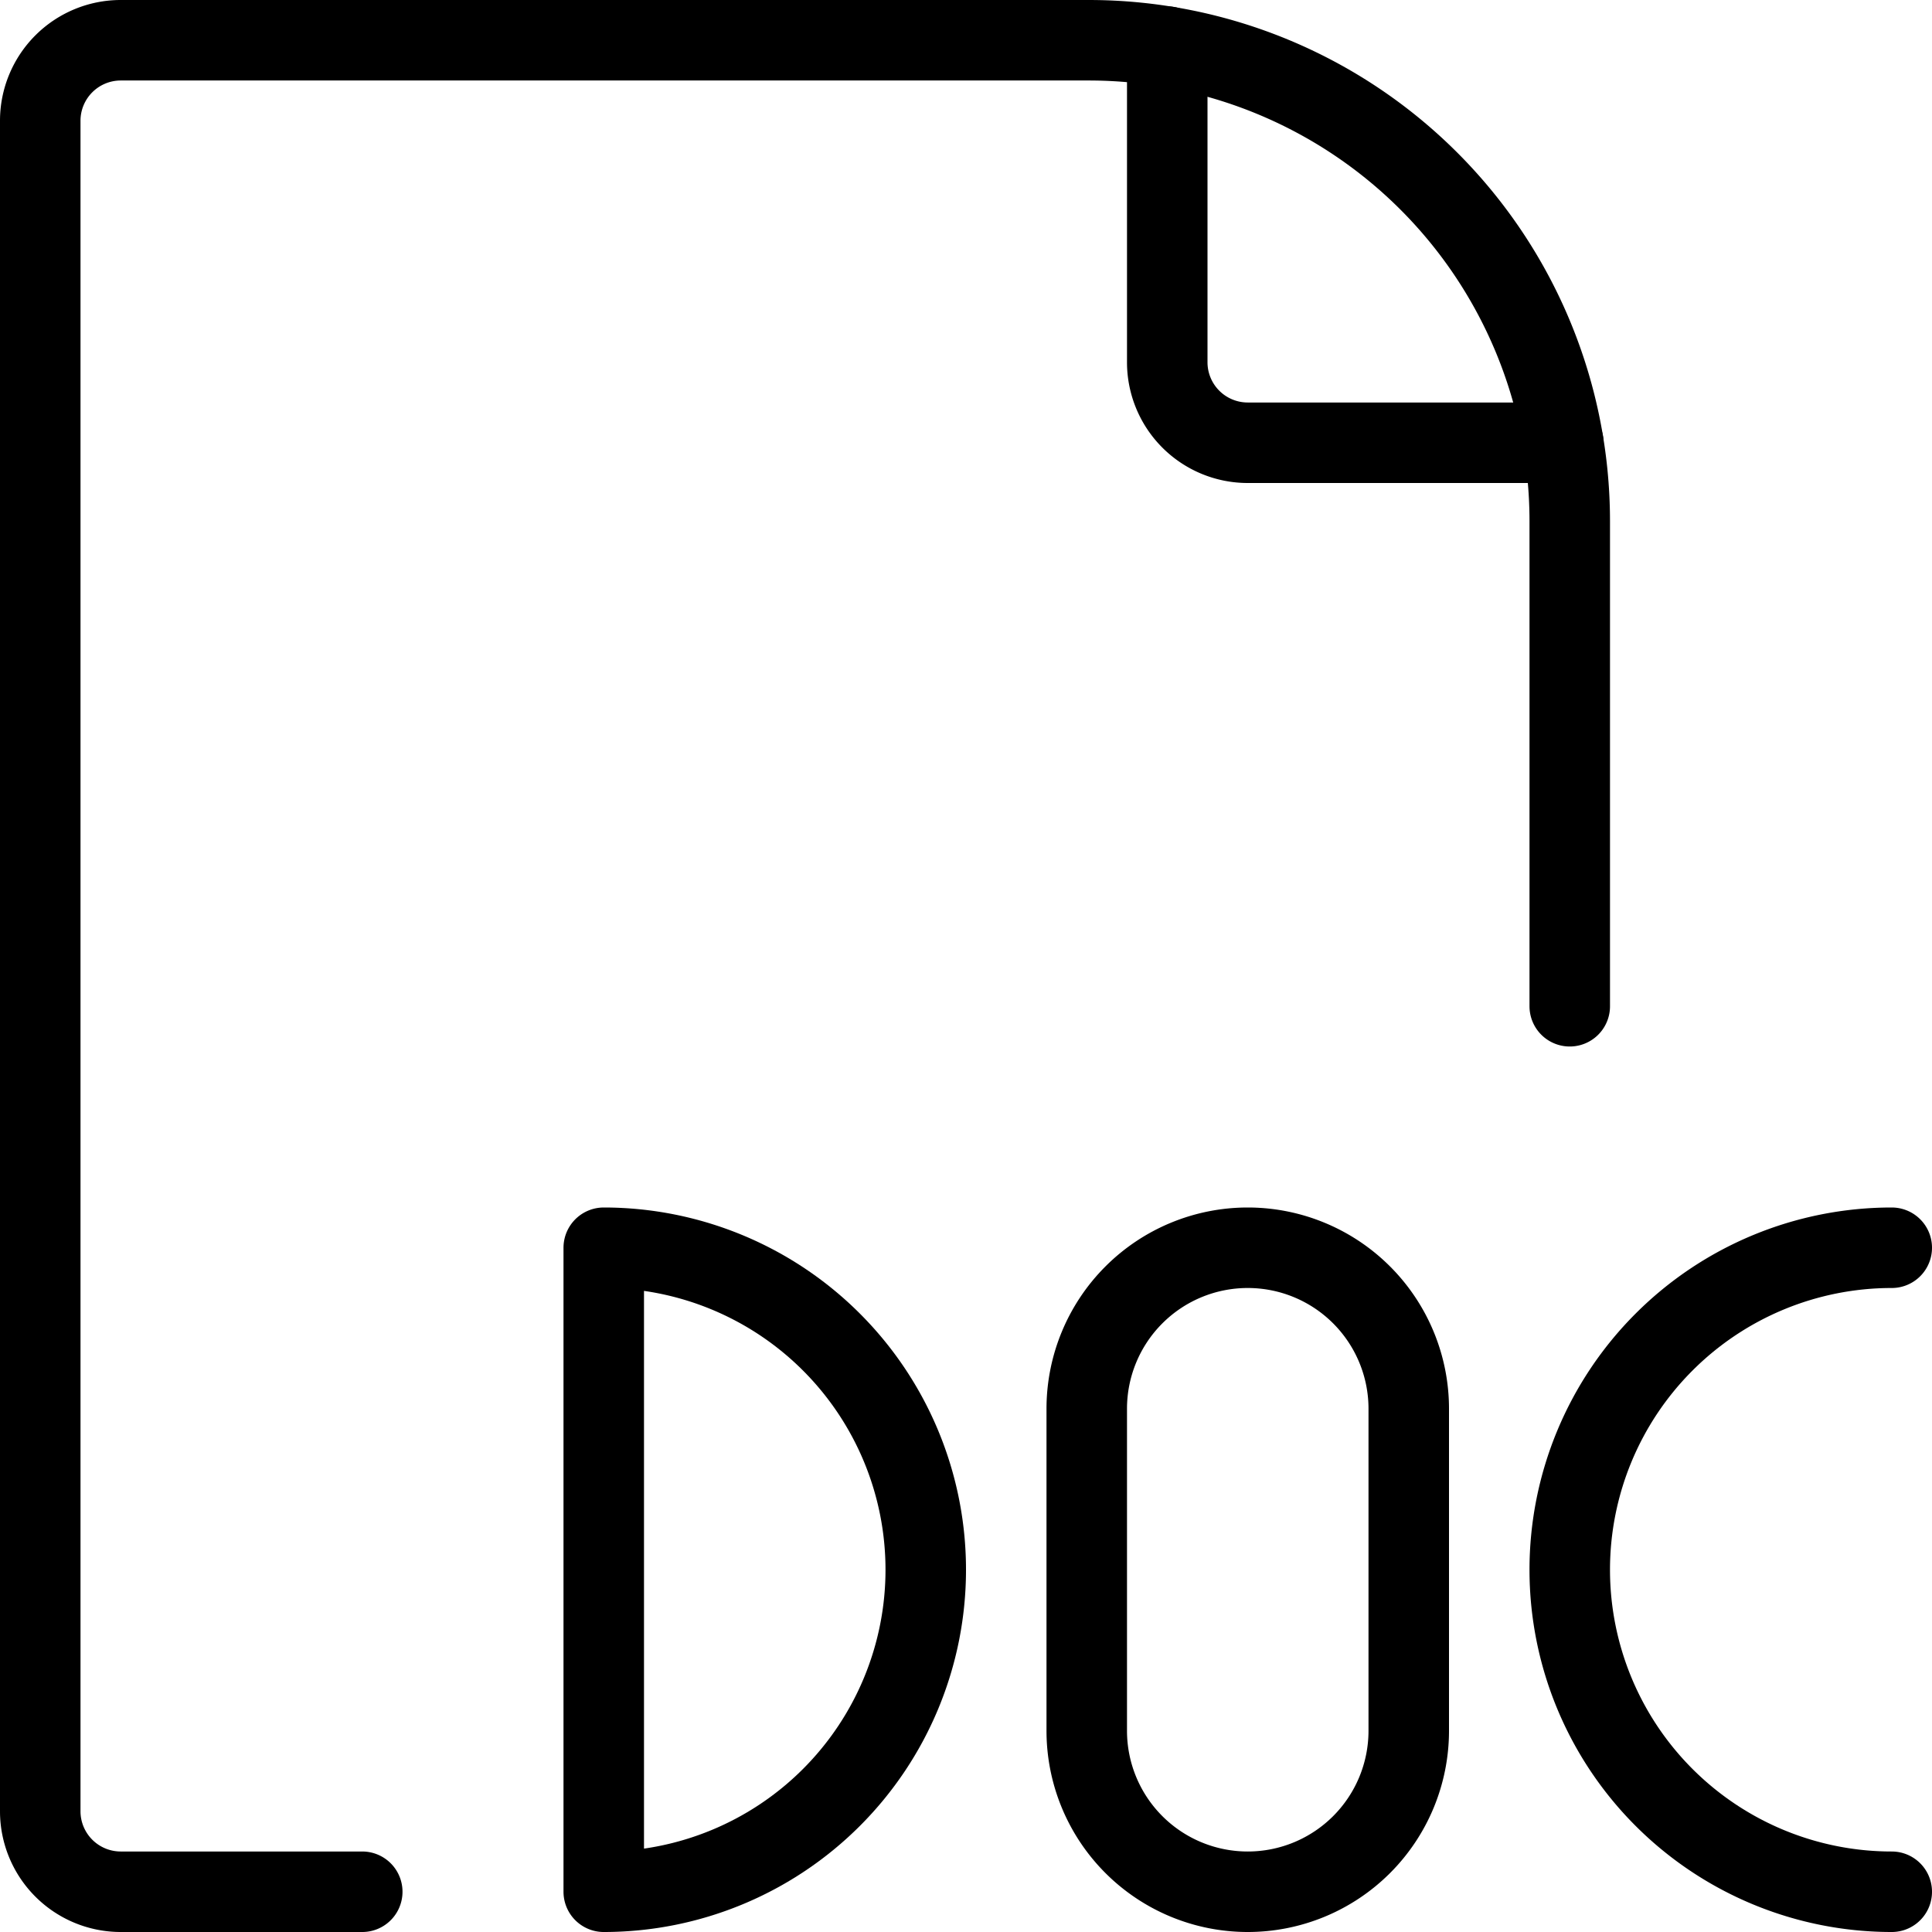
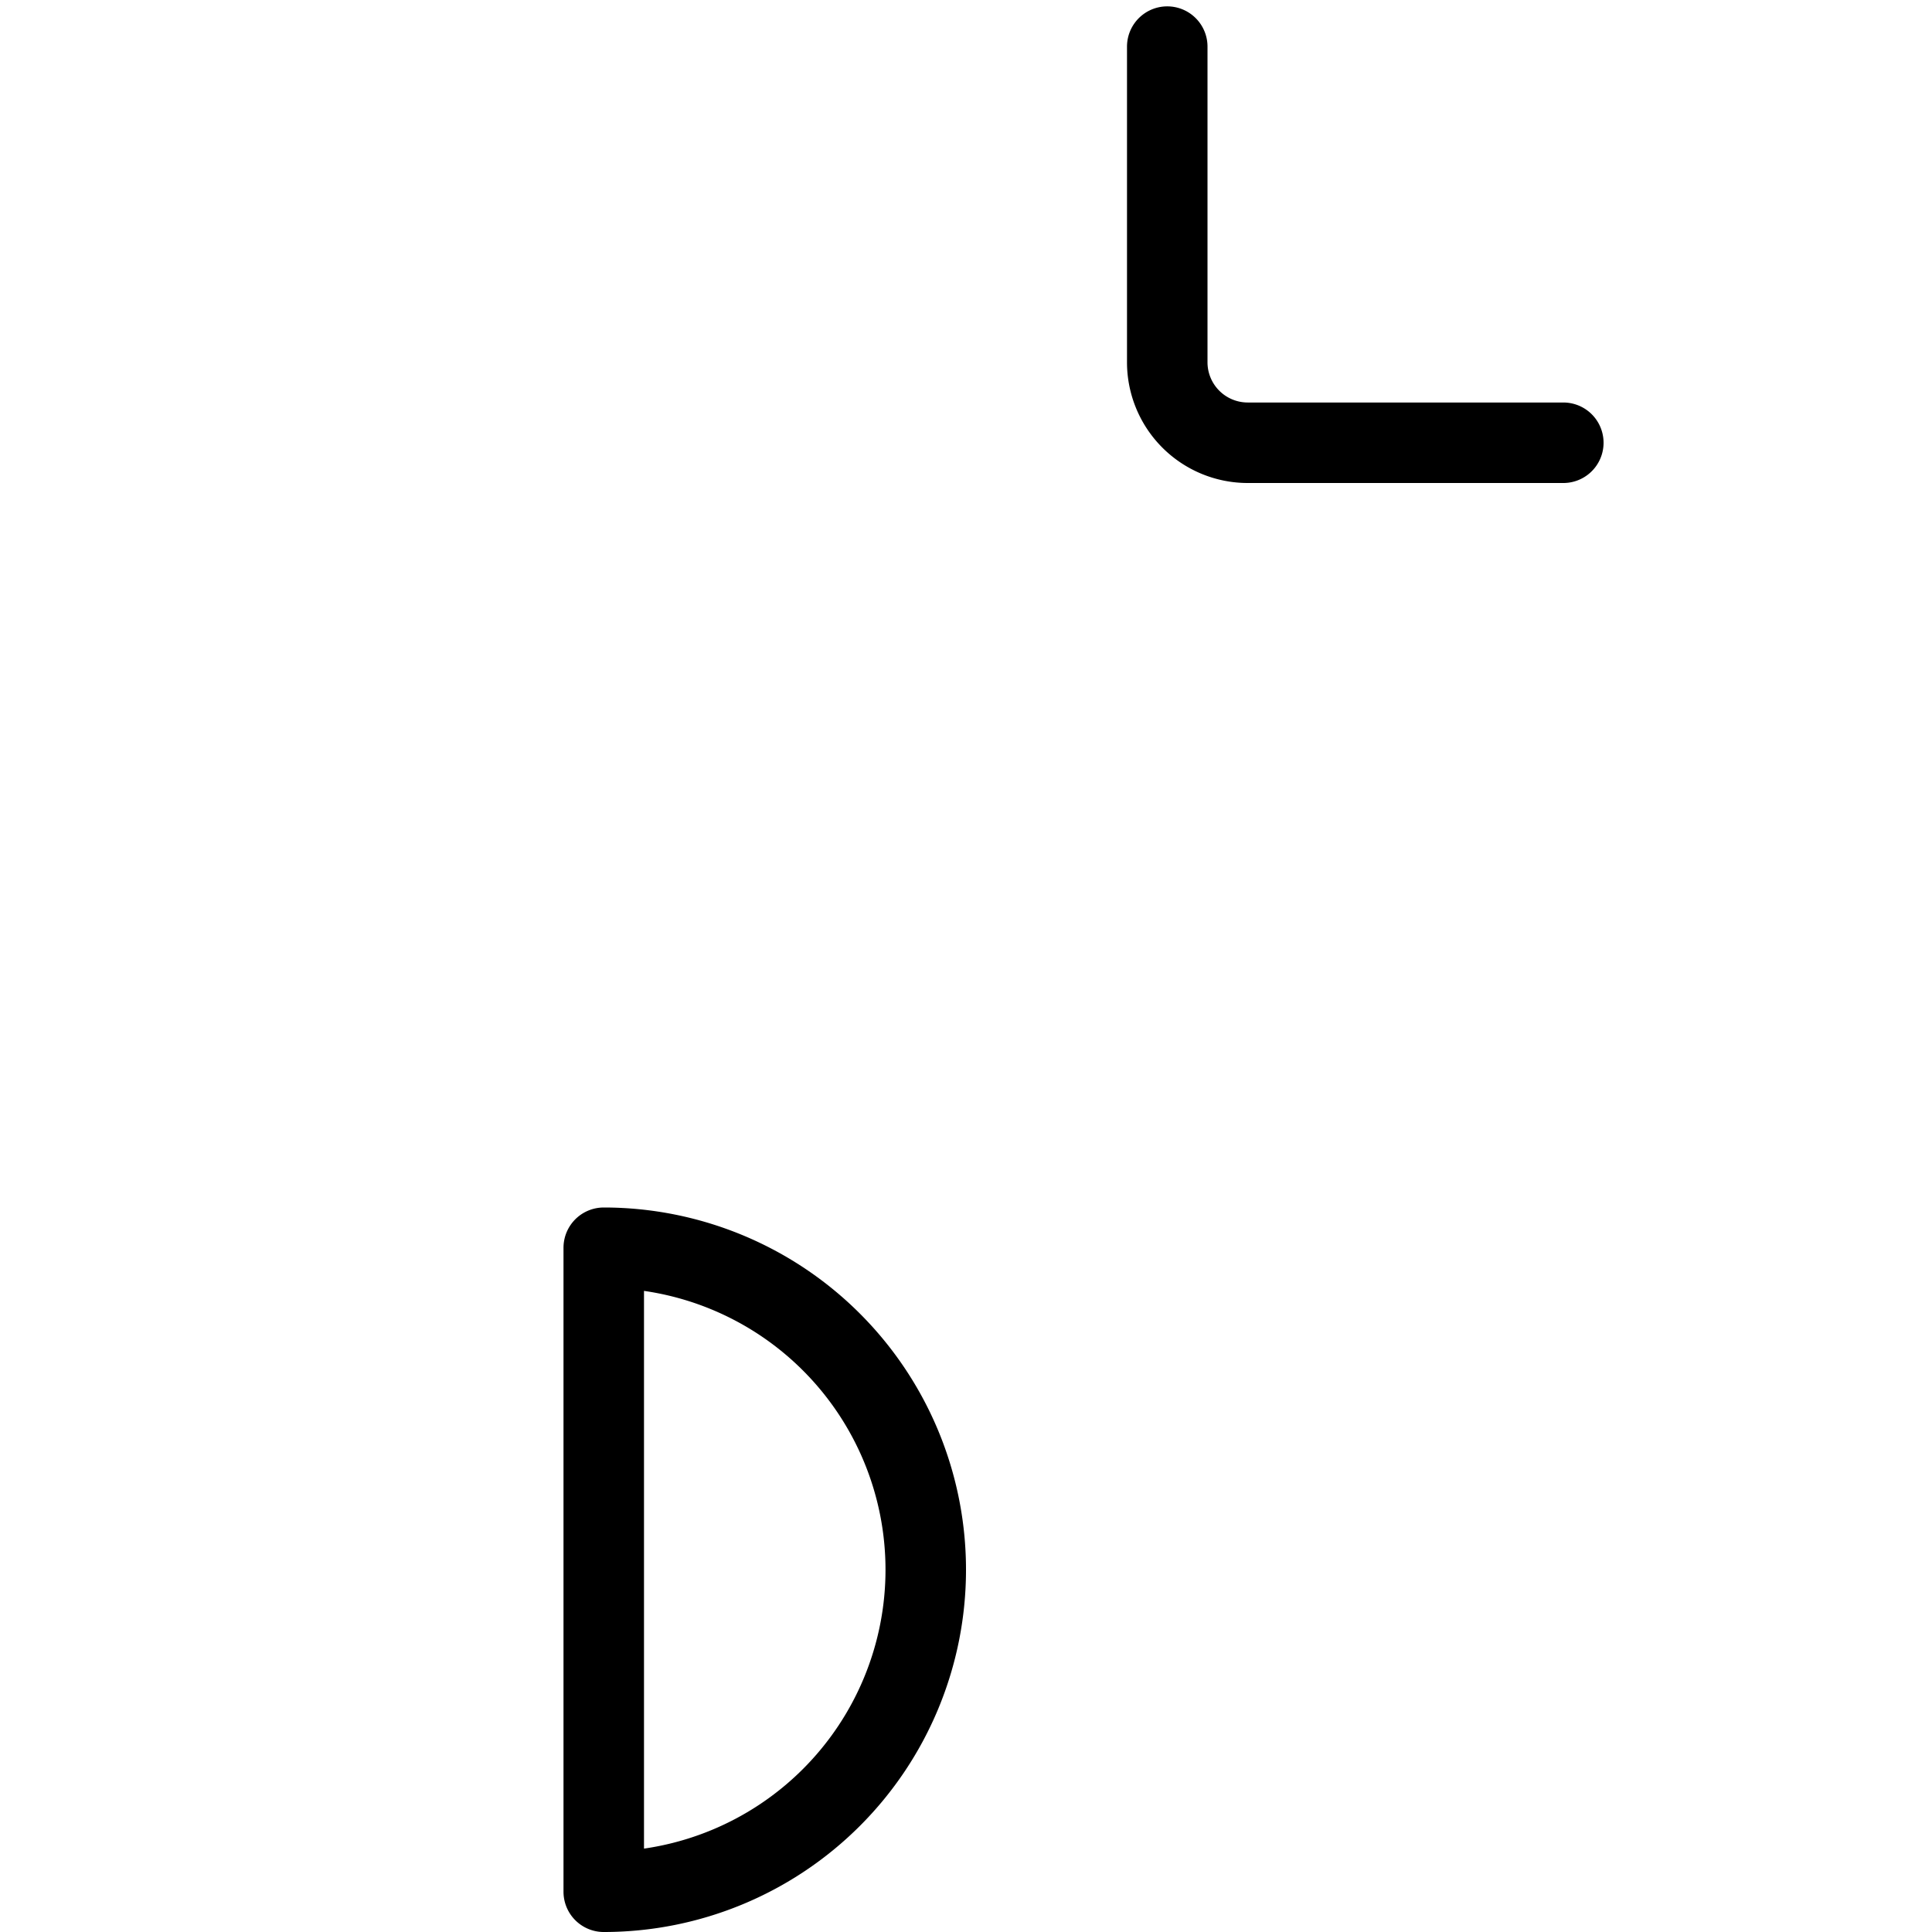
<svg xmlns="http://www.w3.org/2000/svg" viewBox="0 0 24 24">
  <g transform="matrix(1,0,0,1,0,0)">
-     <path d="M19.5,12.5V6.473A5.975,5.975,0,0,0,13.525.5H1.5a1,1,0,0,0-1,1v21a1,1,0,0,0,1,1h3" fill="none" stroke="#000000" stroke-linecap="round" stroke-linejoin="round" />
    <path d="M14.5.579V4.5a1,1,0,0,0,1,1h3.92" fill="none" stroke="#000000" stroke-linecap="round" stroke-linejoin="round" />
    <path d="M7.5,15.5a4,4,0,1,1,0,8Z" fill="none" stroke="#000000" stroke-linecap="round" stroke-linejoin="round" />
-     <path d="M17.5,21.5a2,2,0,0,1-4,0v-4a2,2,0,0,1,4,0Z" fill="none" stroke="#000000" stroke-linecap="round" stroke-linejoin="round" />
-     <path d="M23.5,23.5a4,4,0,0,1,0-8" fill="none" stroke="#000000" stroke-linecap="round" stroke-linejoin="round" />
  </g>
</svg>